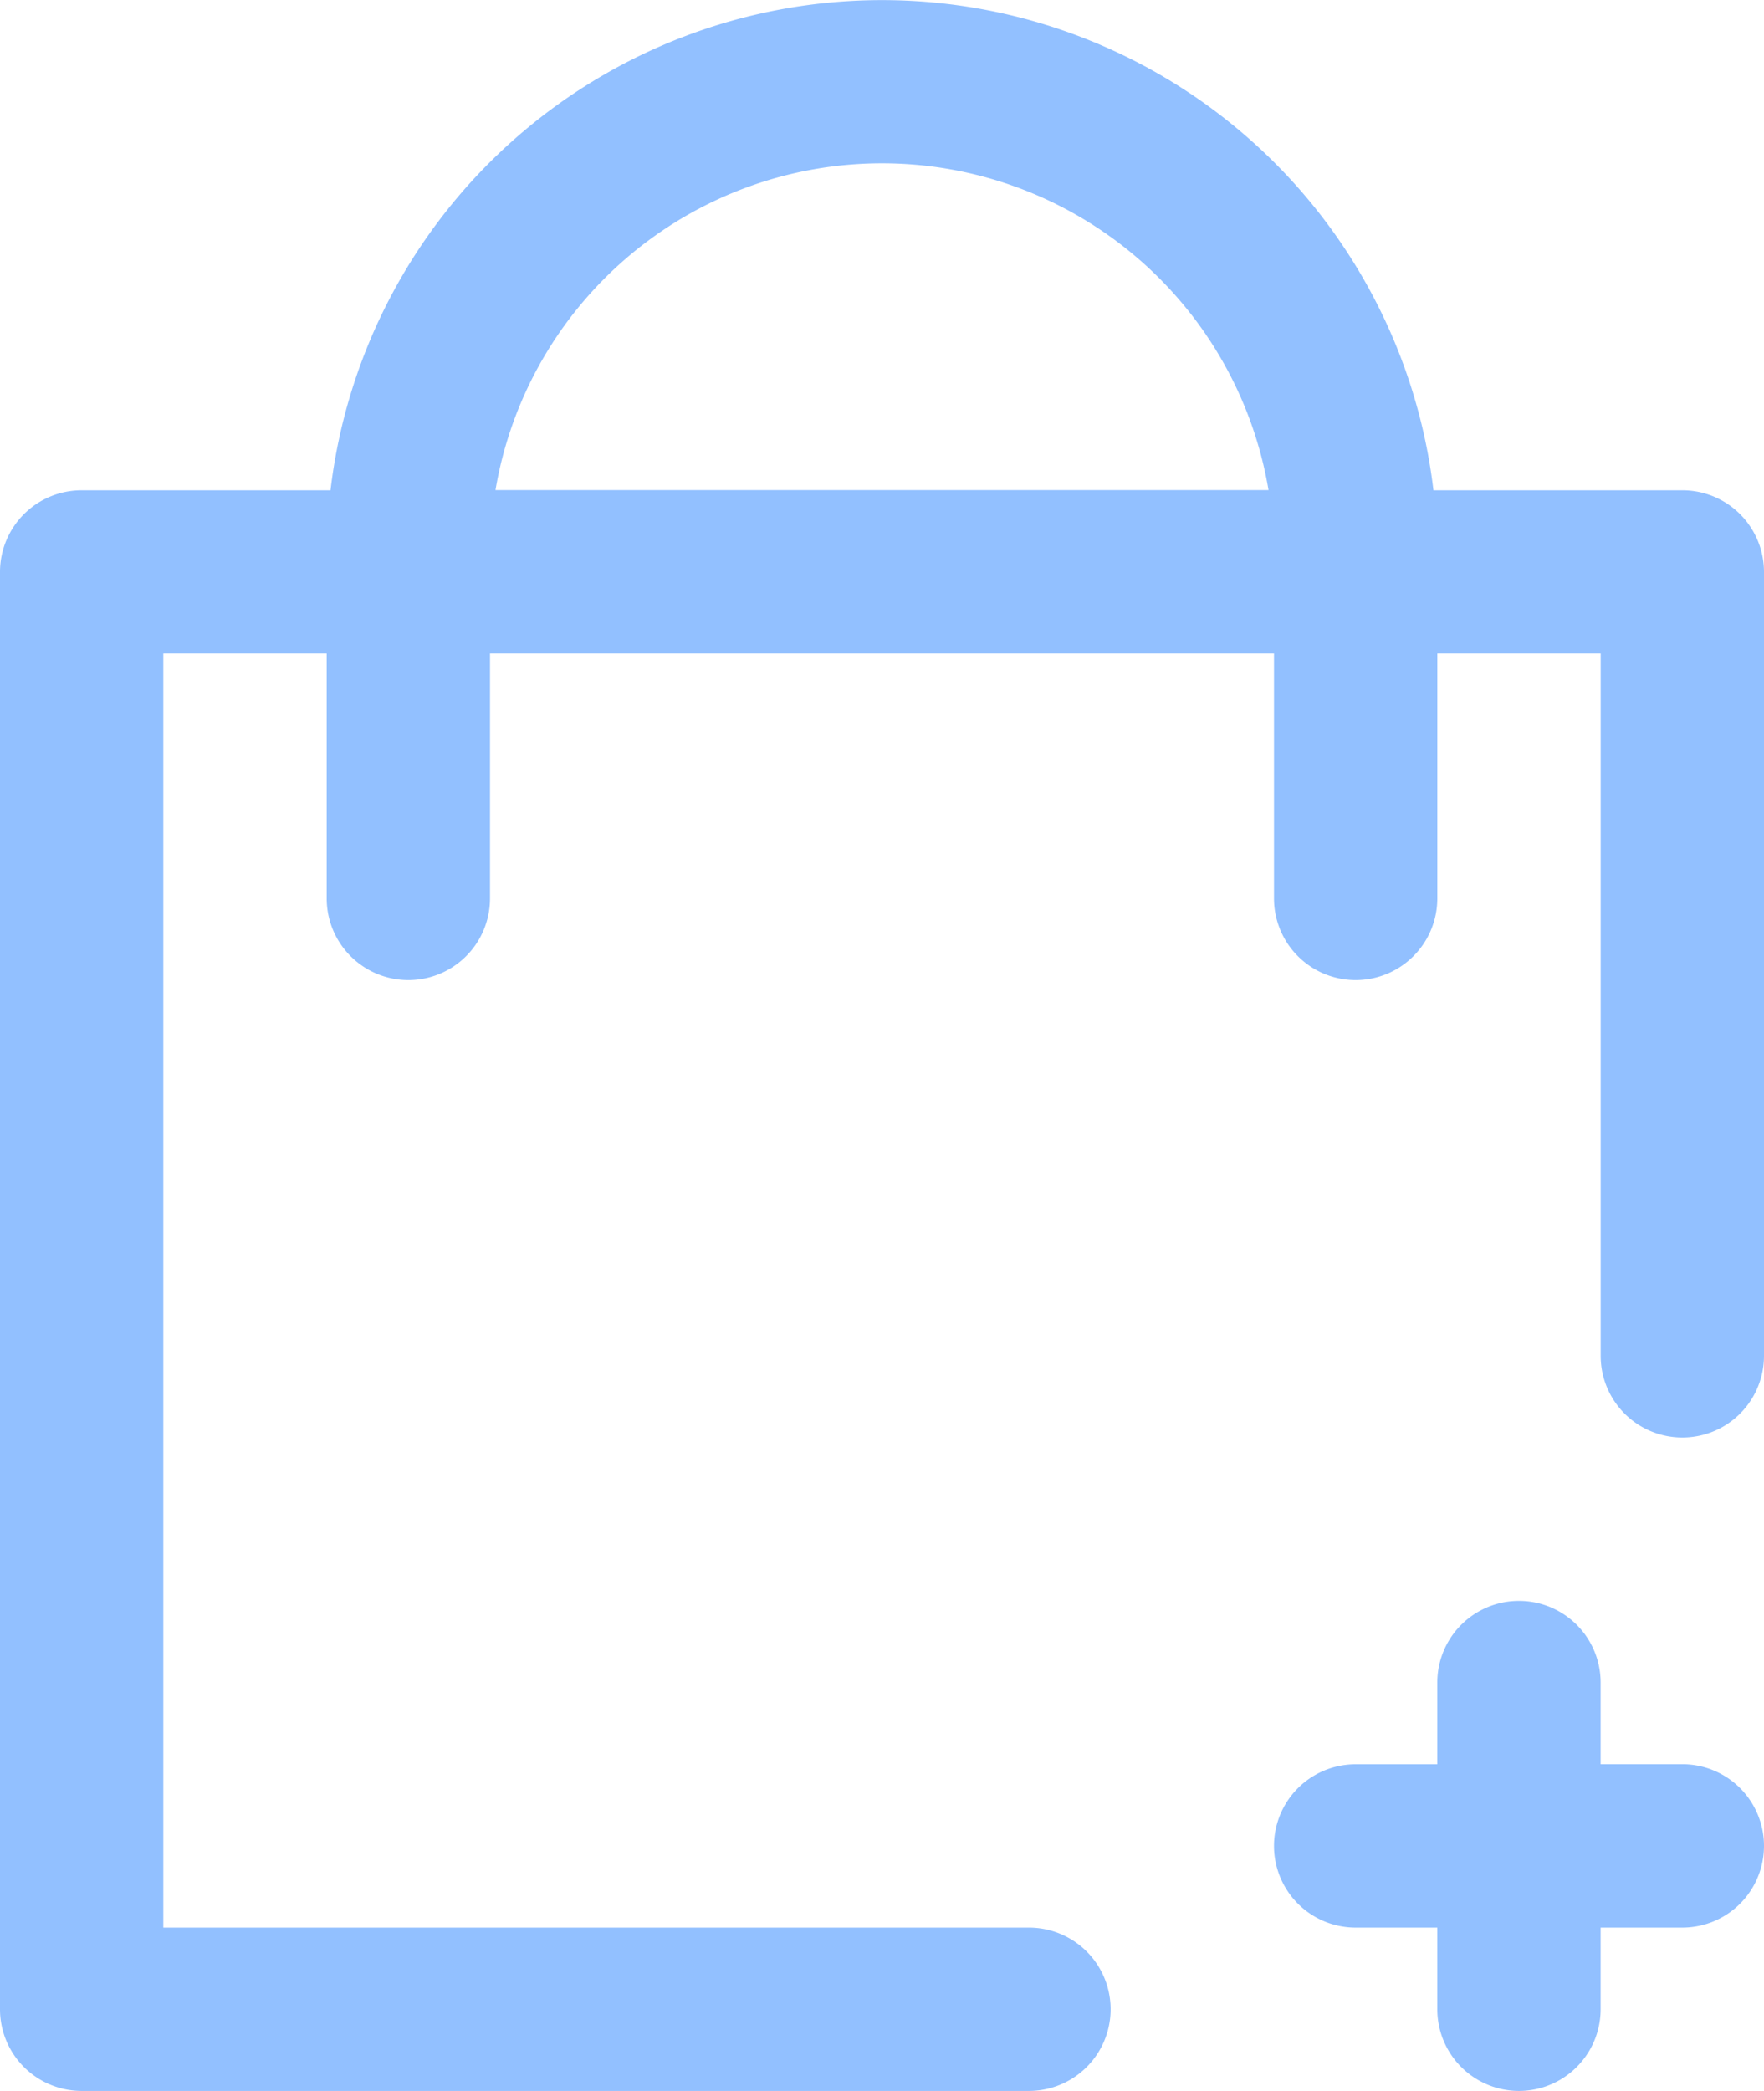
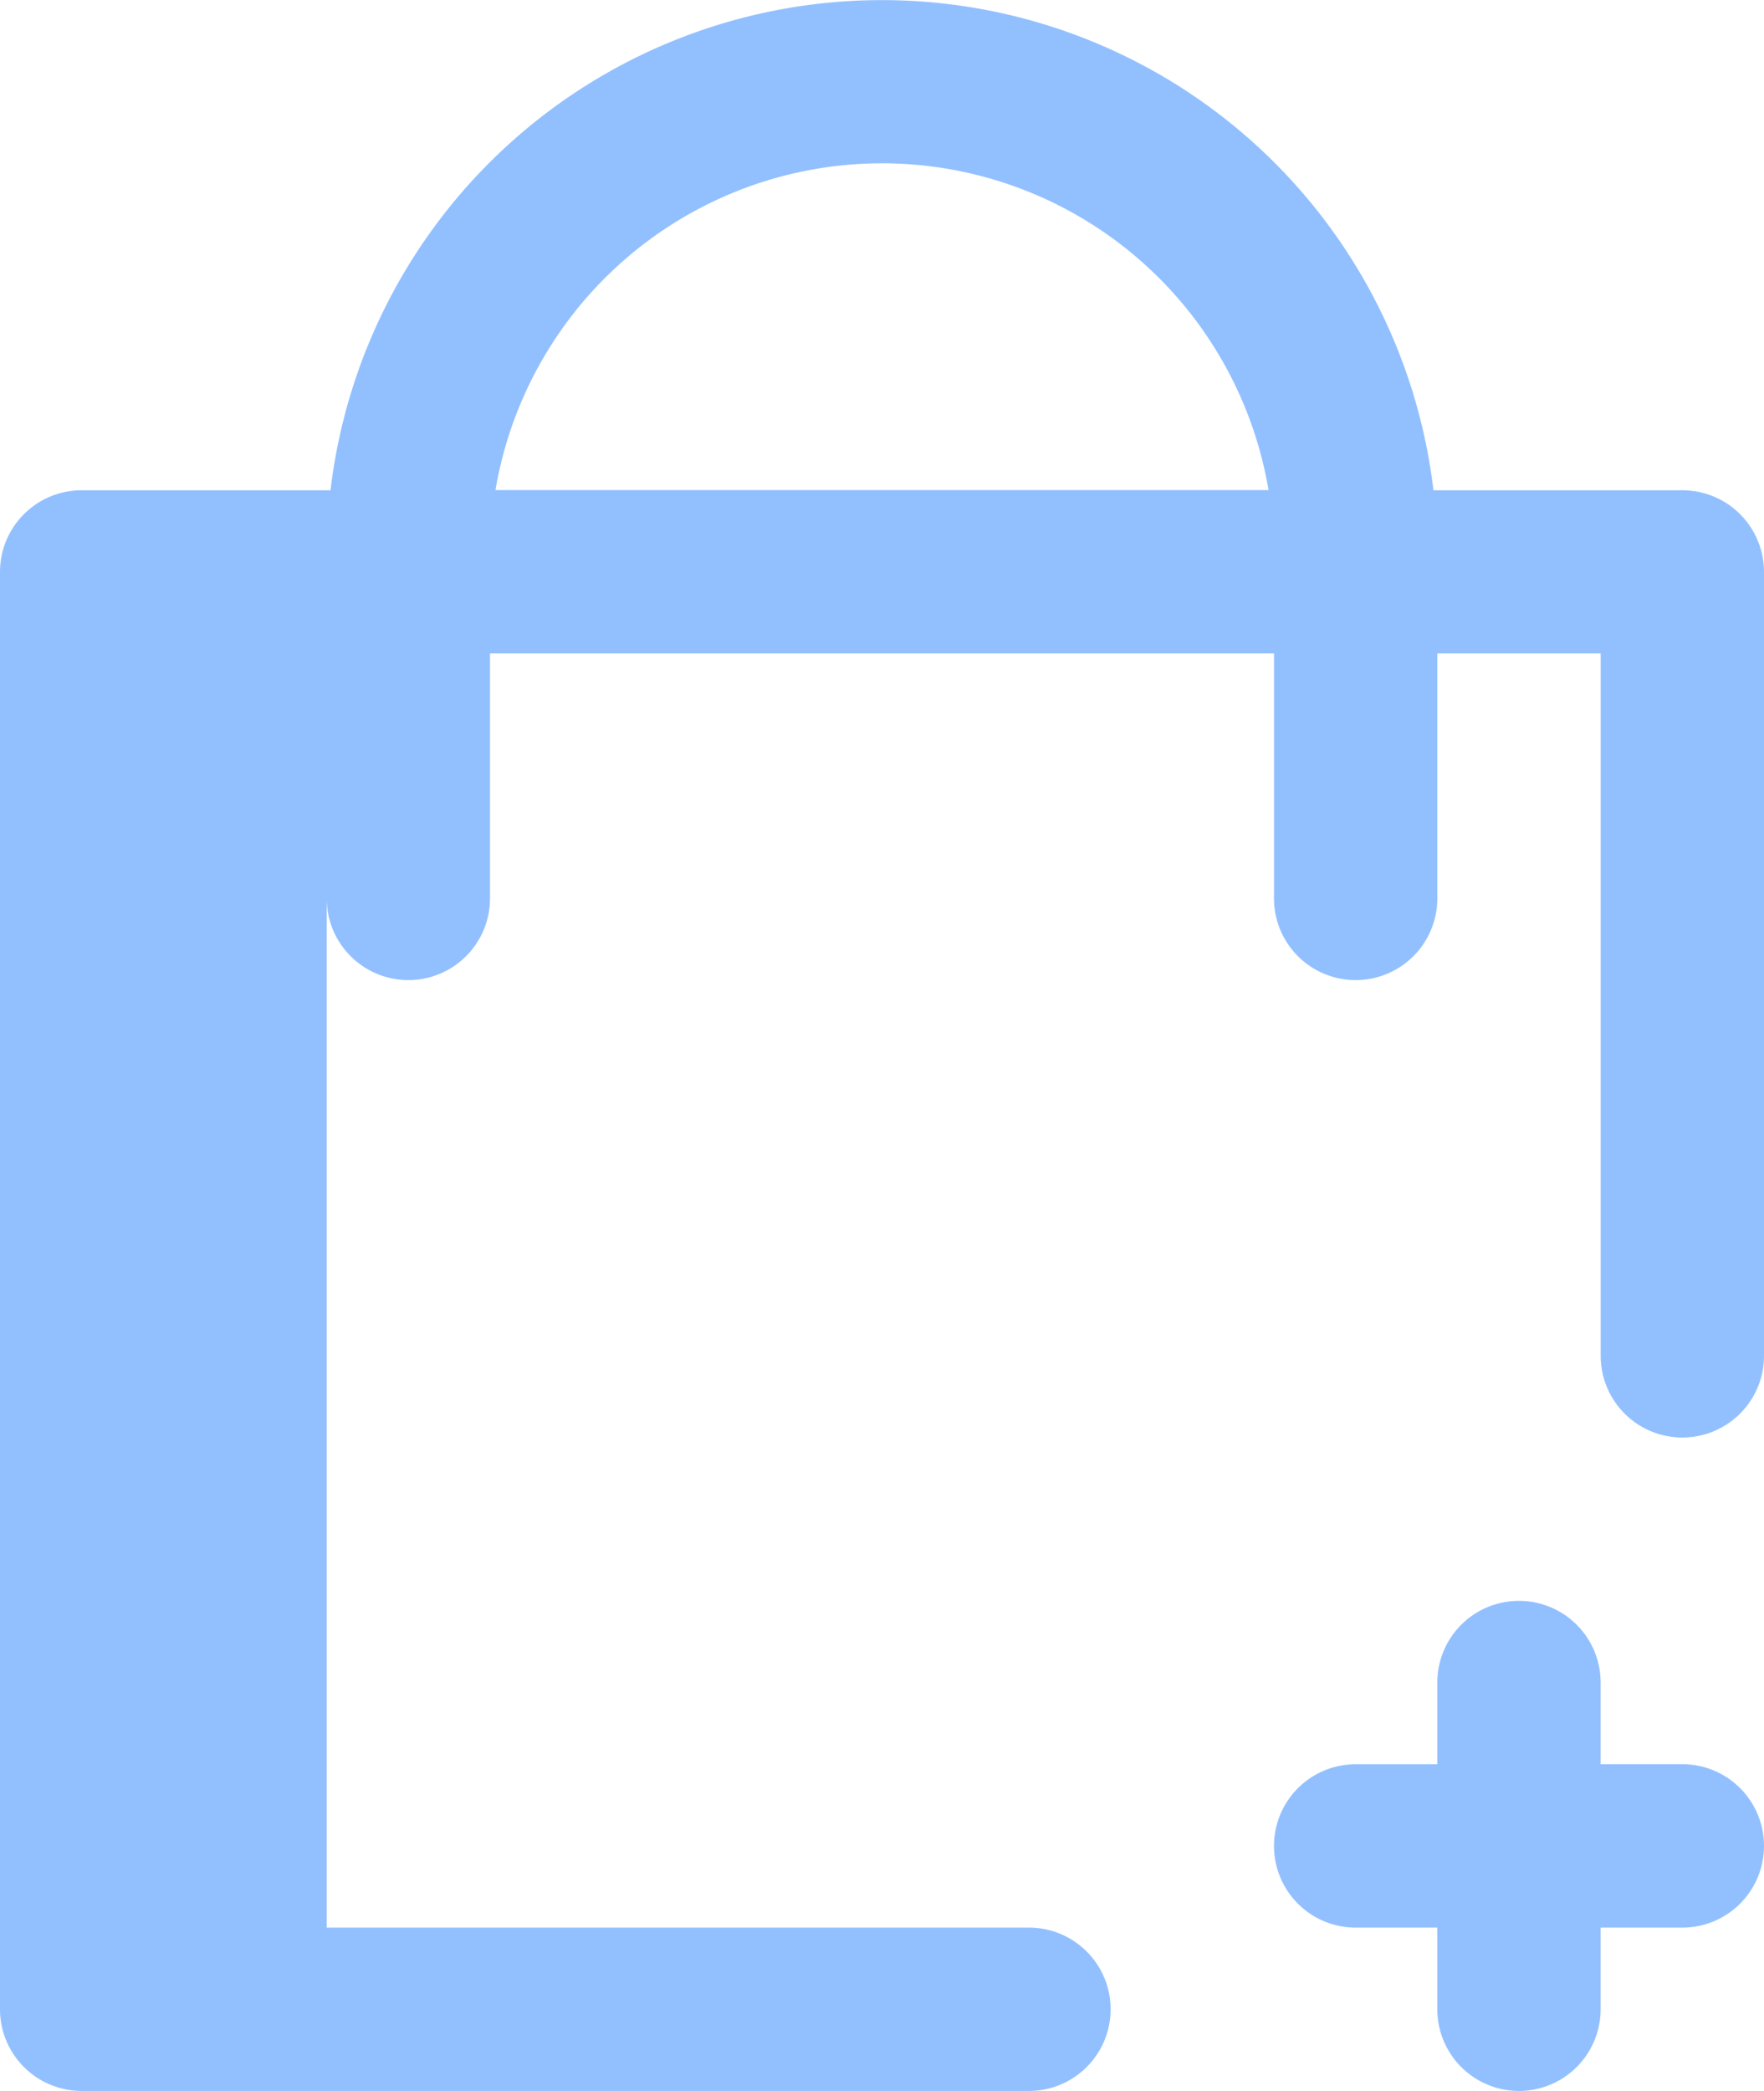
<svg xmlns="http://www.w3.org/2000/svg" width="28.688" height="34" viewBox="0 0 28.688 34">
  <g id="add-to-basket" transform="translate(-40)">
-     <path id="Path_371" data-name="Path 371" d="M68.688,30.016a1.328,1.328,0,0,1-1.328,1.328H66.031v1.328a1.328,1.328,0,1,1-2.656,0V31.344H62.047a1.328,1.328,0,0,1,0-2.656h1.328V27.359a1.328,1.328,0,1,1,2.656,0v1.328h1.328A1.328,1.328,0,0,1,68.688,30.016Zm0-20.719v12.75a1.328,1.328,0,1,1-2.656,0V10.625H63.375v3.984a1.328,1.328,0,0,1-2.656,0V10.625H47.969v3.984a1.328,1.328,0,0,1-2.656,0V10.625H42.656V31.344H56.734a1.328,1.328,0,0,1,0,2.656H41.328A1.328,1.328,0,0,1,40,32.672V9.3a1.328,1.328,0,0,1,1.328-1.328h4.047a9.031,9.031,0,0,1,17.937,0h4.047A1.328,1.328,0,0,1,68.688,9.3ZM60.63,7.969a6.375,6.375,0,0,0-12.572,0Z" fill="#92c0ff" />
+     <path id="Path_371" data-name="Path 371" d="M68.688,30.016a1.328,1.328,0,0,1-1.328,1.328H66.031v1.328a1.328,1.328,0,1,1-2.656,0V31.344H62.047a1.328,1.328,0,0,1,0-2.656h1.328V27.359a1.328,1.328,0,1,1,2.656,0v1.328h1.328A1.328,1.328,0,0,1,68.688,30.016Zm0-20.719v12.75a1.328,1.328,0,1,1-2.656,0V10.625H63.375v3.984a1.328,1.328,0,0,1-2.656,0V10.625H47.969v3.984a1.328,1.328,0,0,1-2.656,0V10.625V31.344H56.734a1.328,1.328,0,0,1,0,2.656H41.328A1.328,1.328,0,0,1,40,32.672V9.3a1.328,1.328,0,0,1,1.328-1.328h4.047a9.031,9.031,0,0,1,17.937,0h4.047A1.328,1.328,0,0,1,68.688,9.3ZM60.63,7.969a6.375,6.375,0,0,0-12.572,0Z" fill="#92c0ff" />
  </g>
</svg>